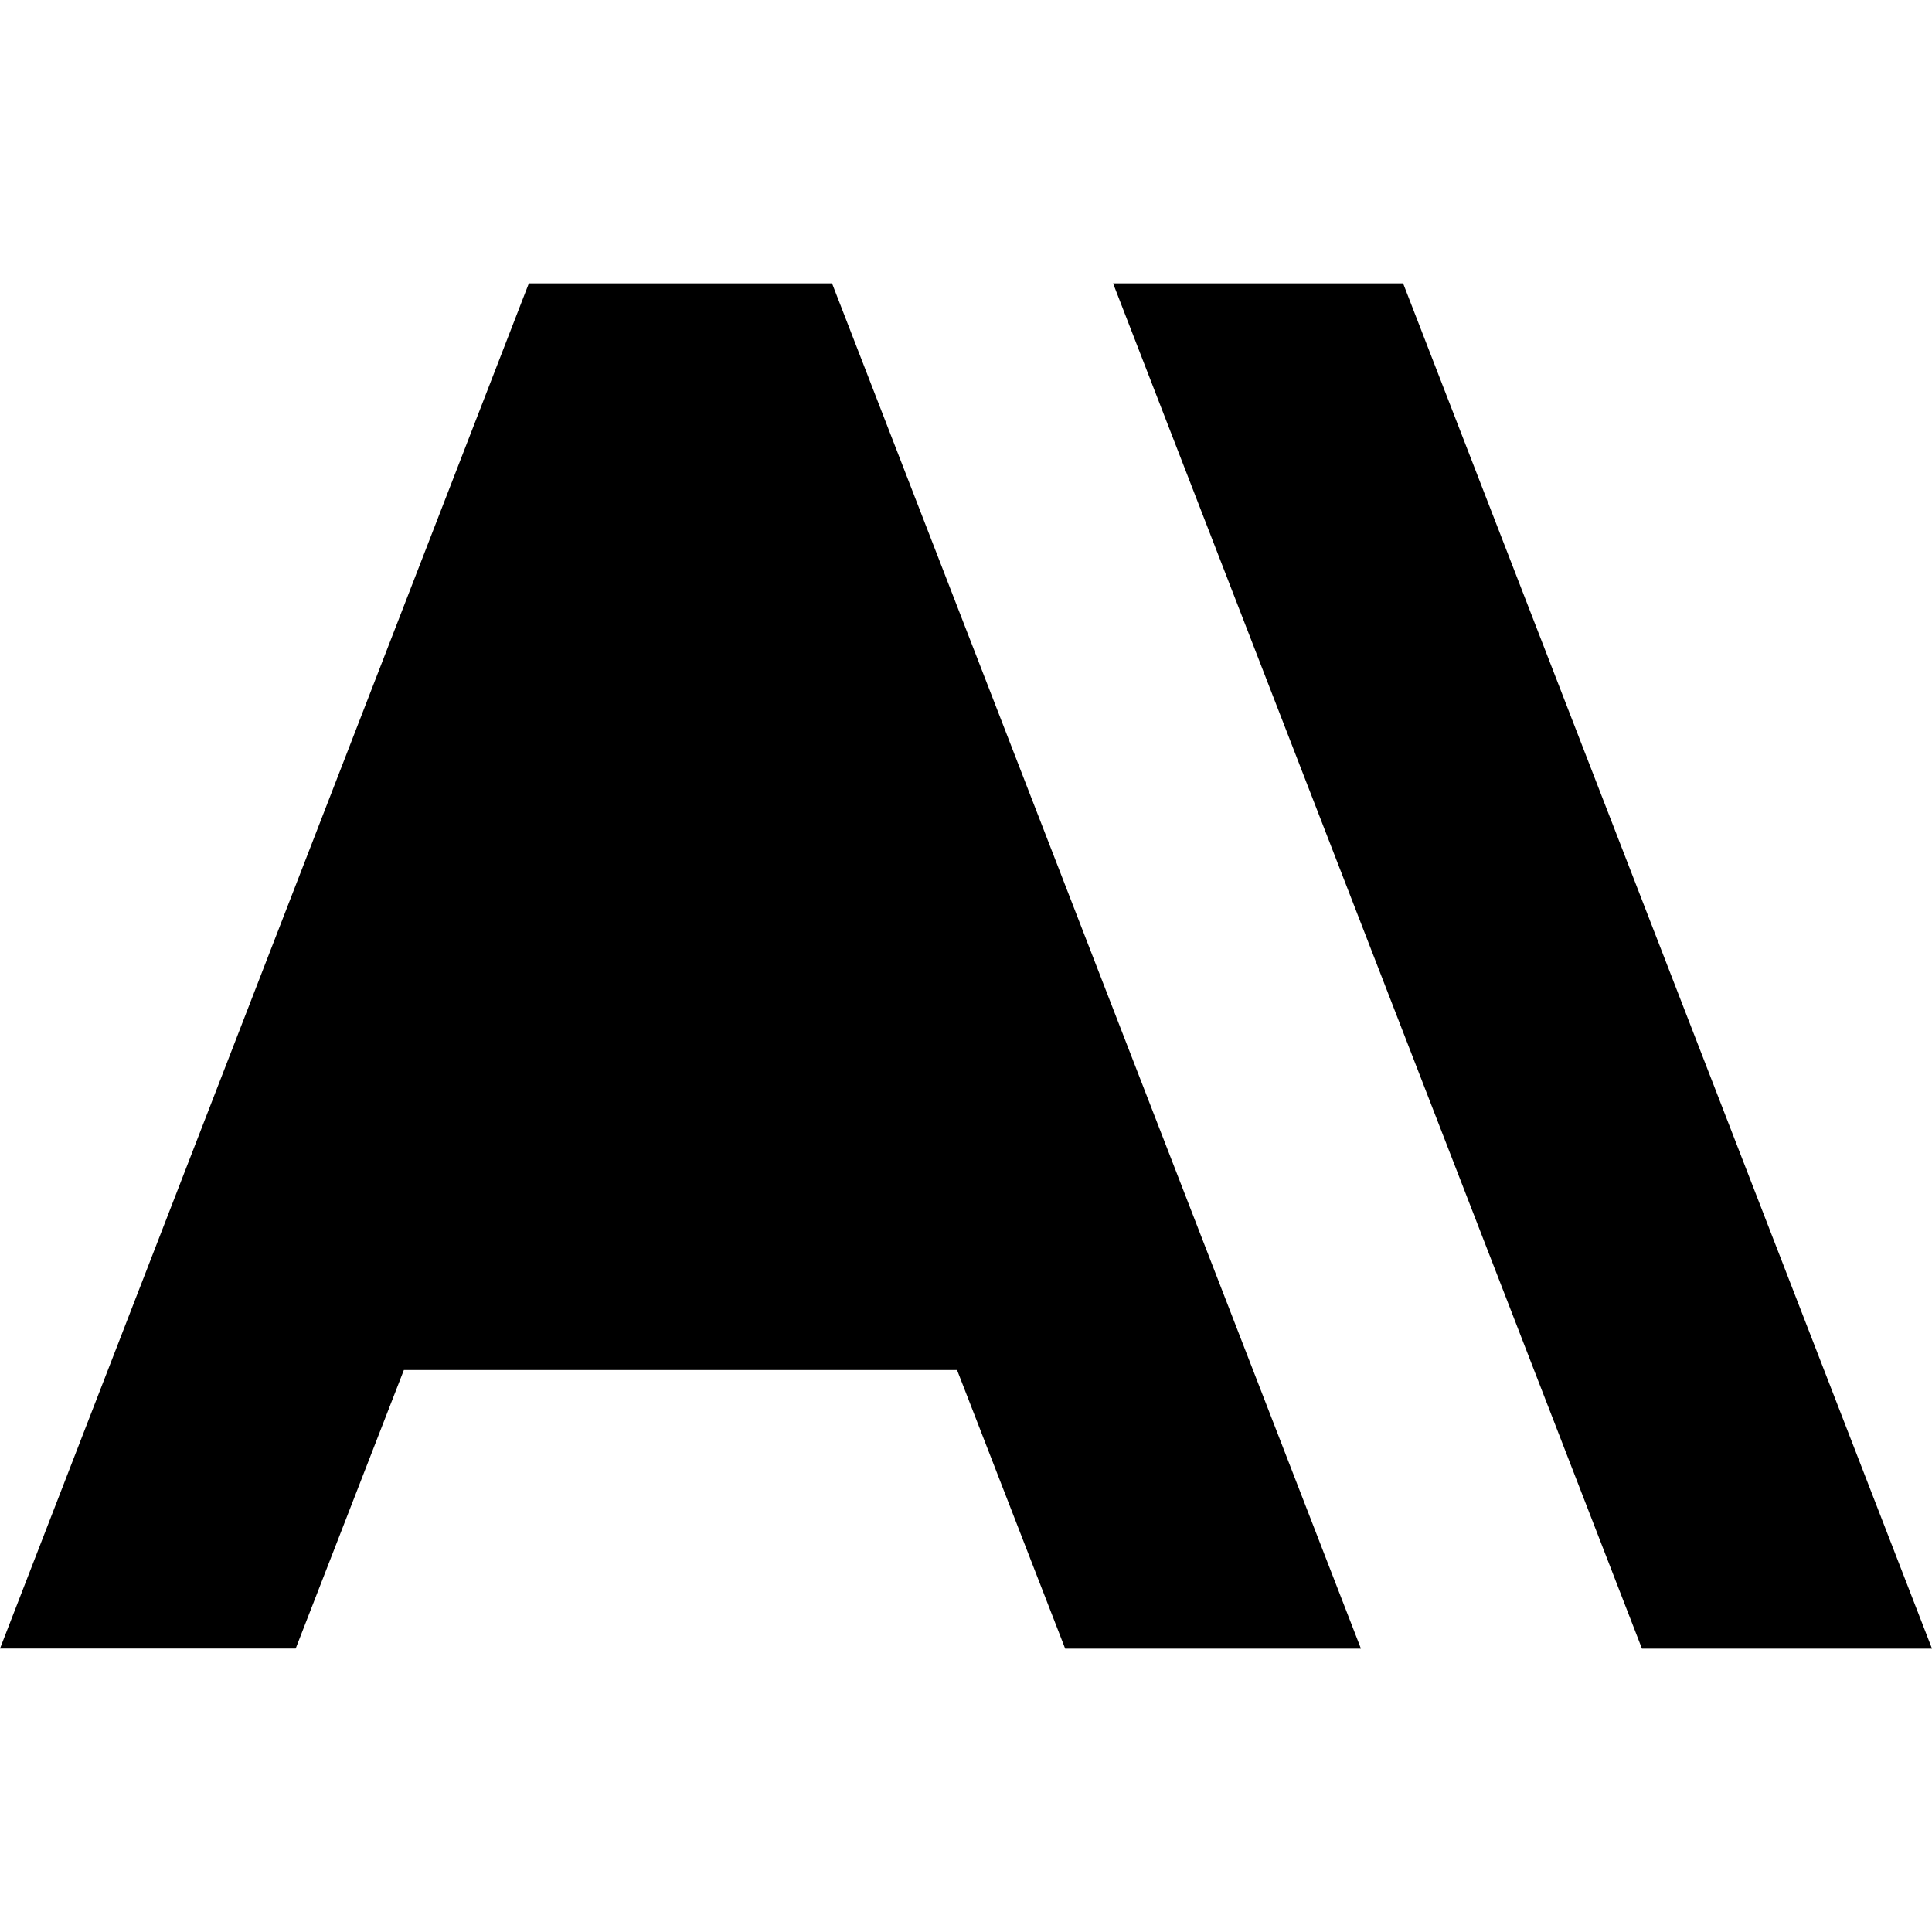
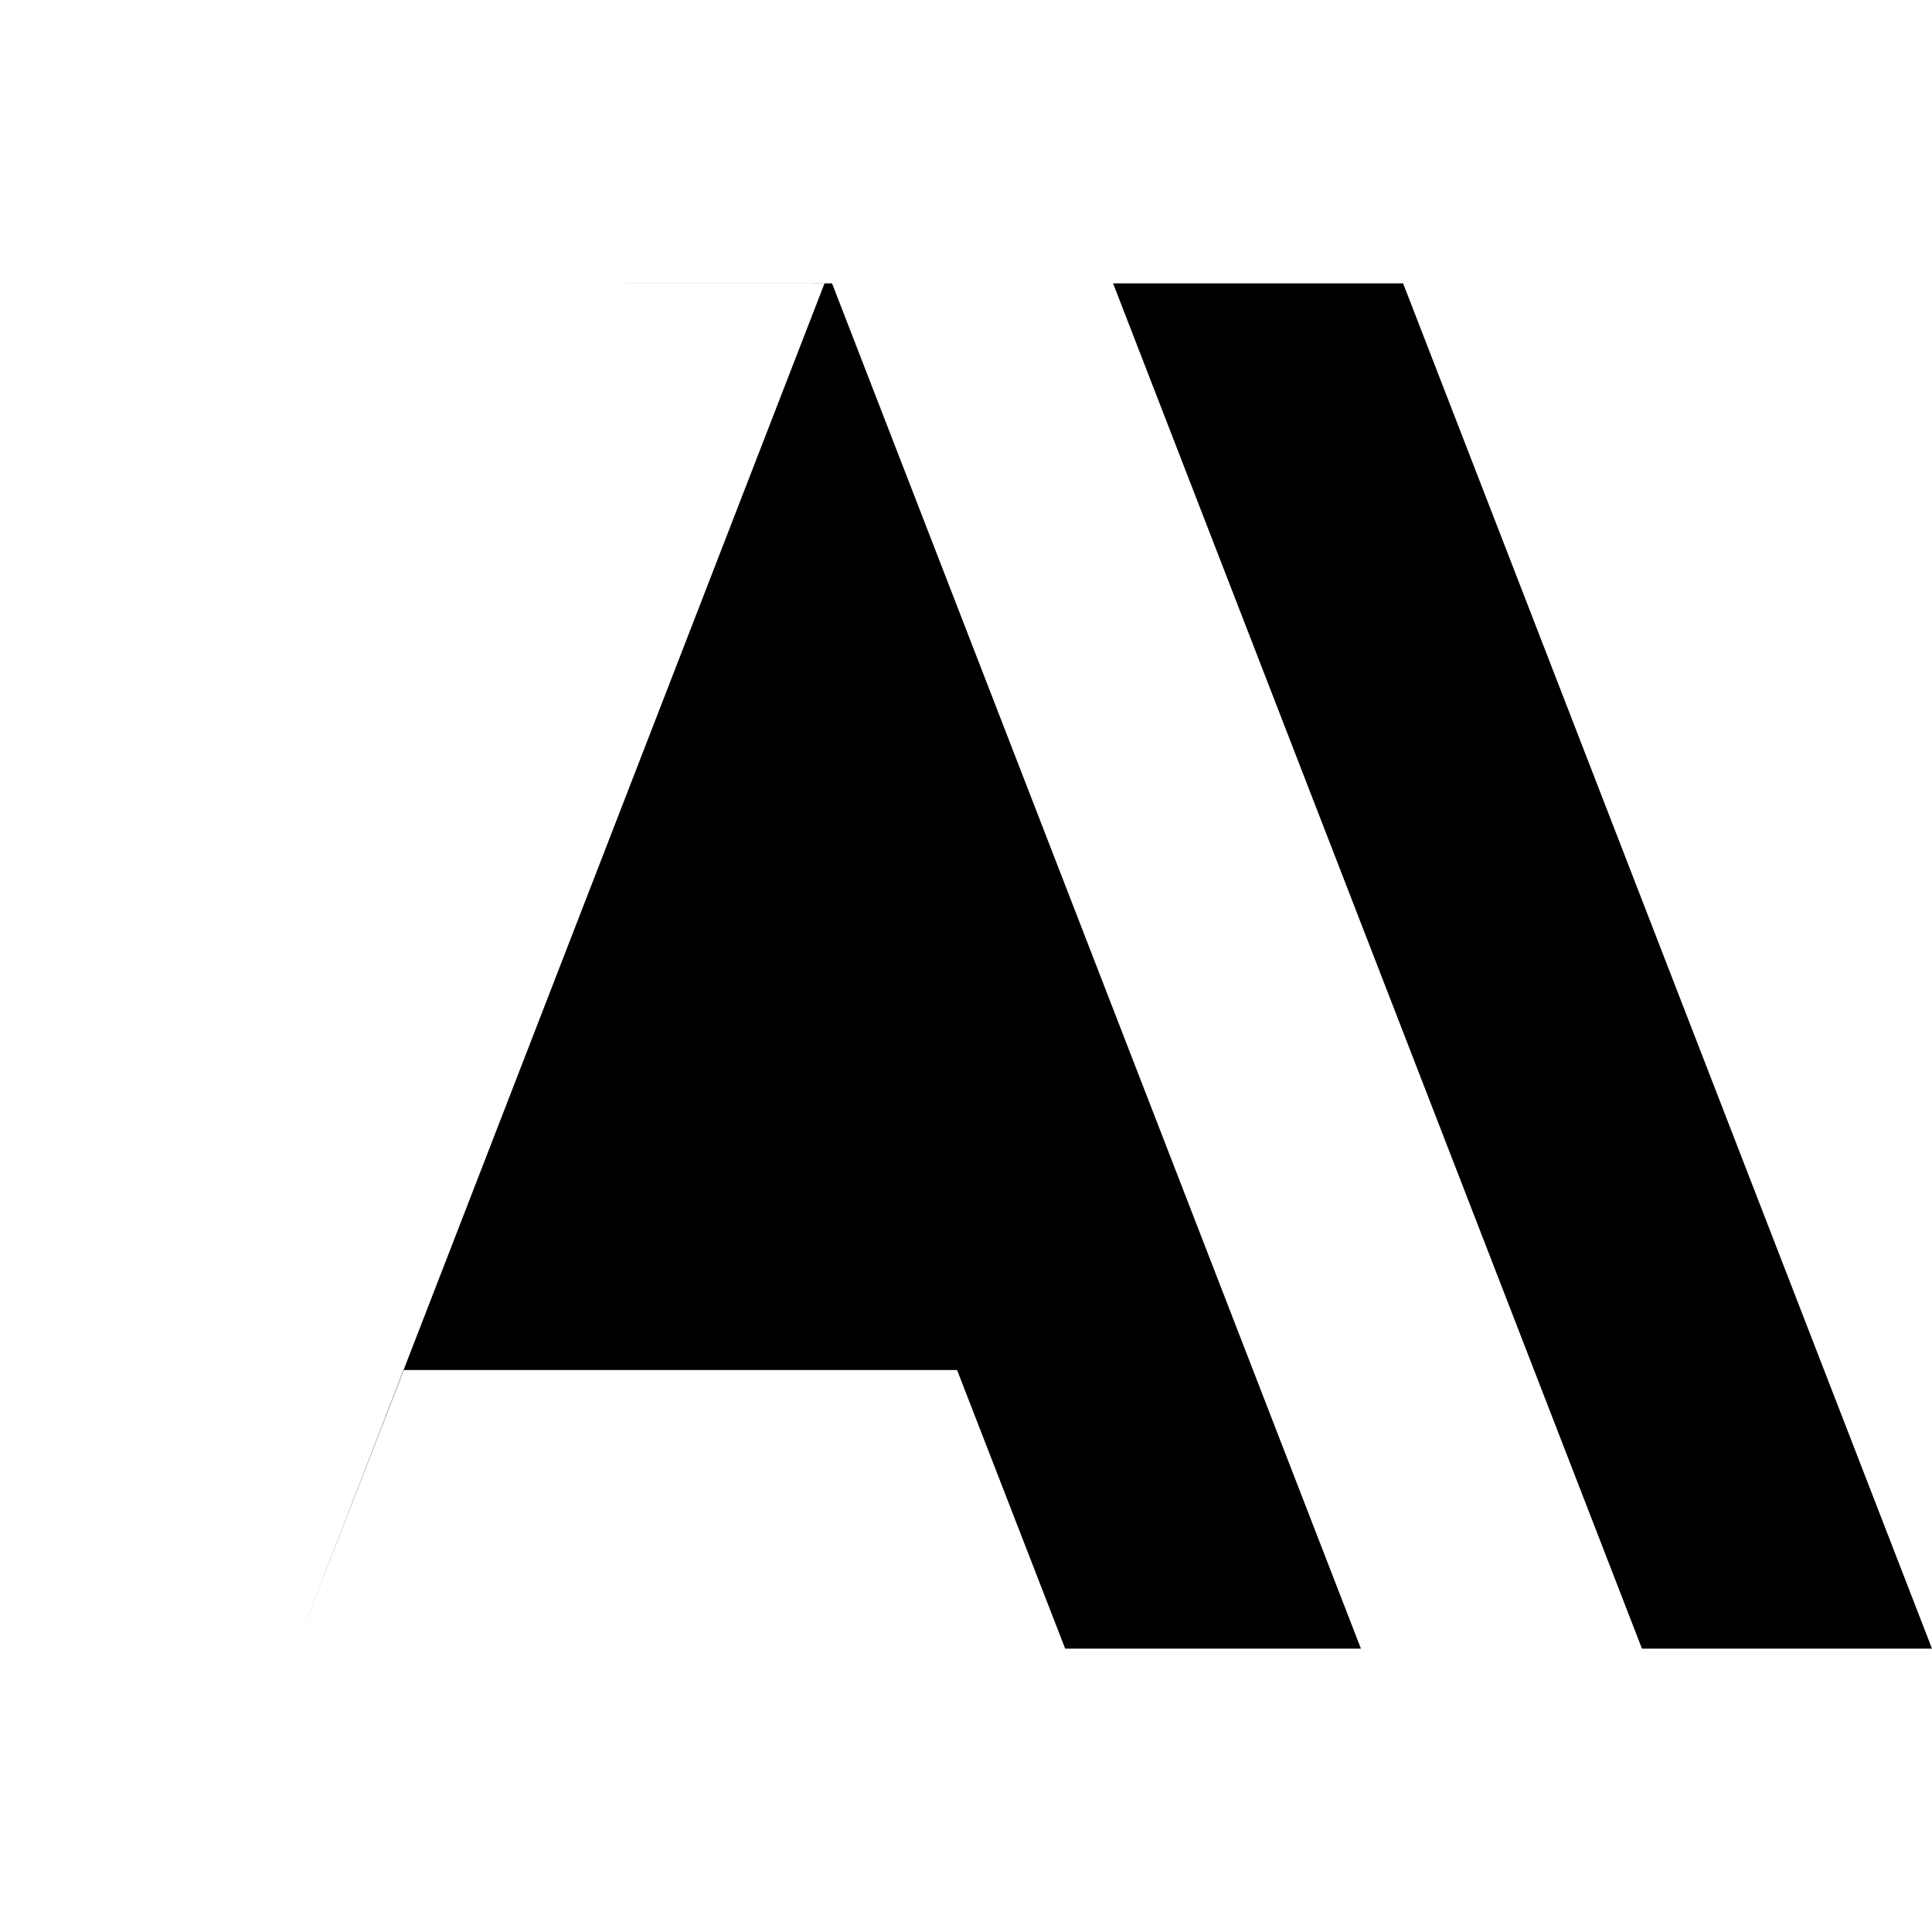
<svg xmlns="http://www.w3.org/2000/svg" viewBox="0 0 24 24" fill="currentColor">
-   <path d="M13.827 3.52h3.603L24 20.48h-3.603l-6.57-16.96zm-7.258 0h3.767L16.906 20.48h-3.674l-1.343-3.461H5.017l-1.344 3.46H0l6.57-16.96zm2.327 10.238L11.2 7.758l2.304 6h-4.608z" />
+   <path d="M13.827 3.52h3.603L24 20.48h-3.603l-6.57-16.96zm-7.258 0h3.767L16.906 20.48h-3.674l-1.343-3.461H5.017l-1.344 3.46l6.57-16.96zm2.327 10.238L11.2 7.758l2.304 6h-4.608z" />
</svg>